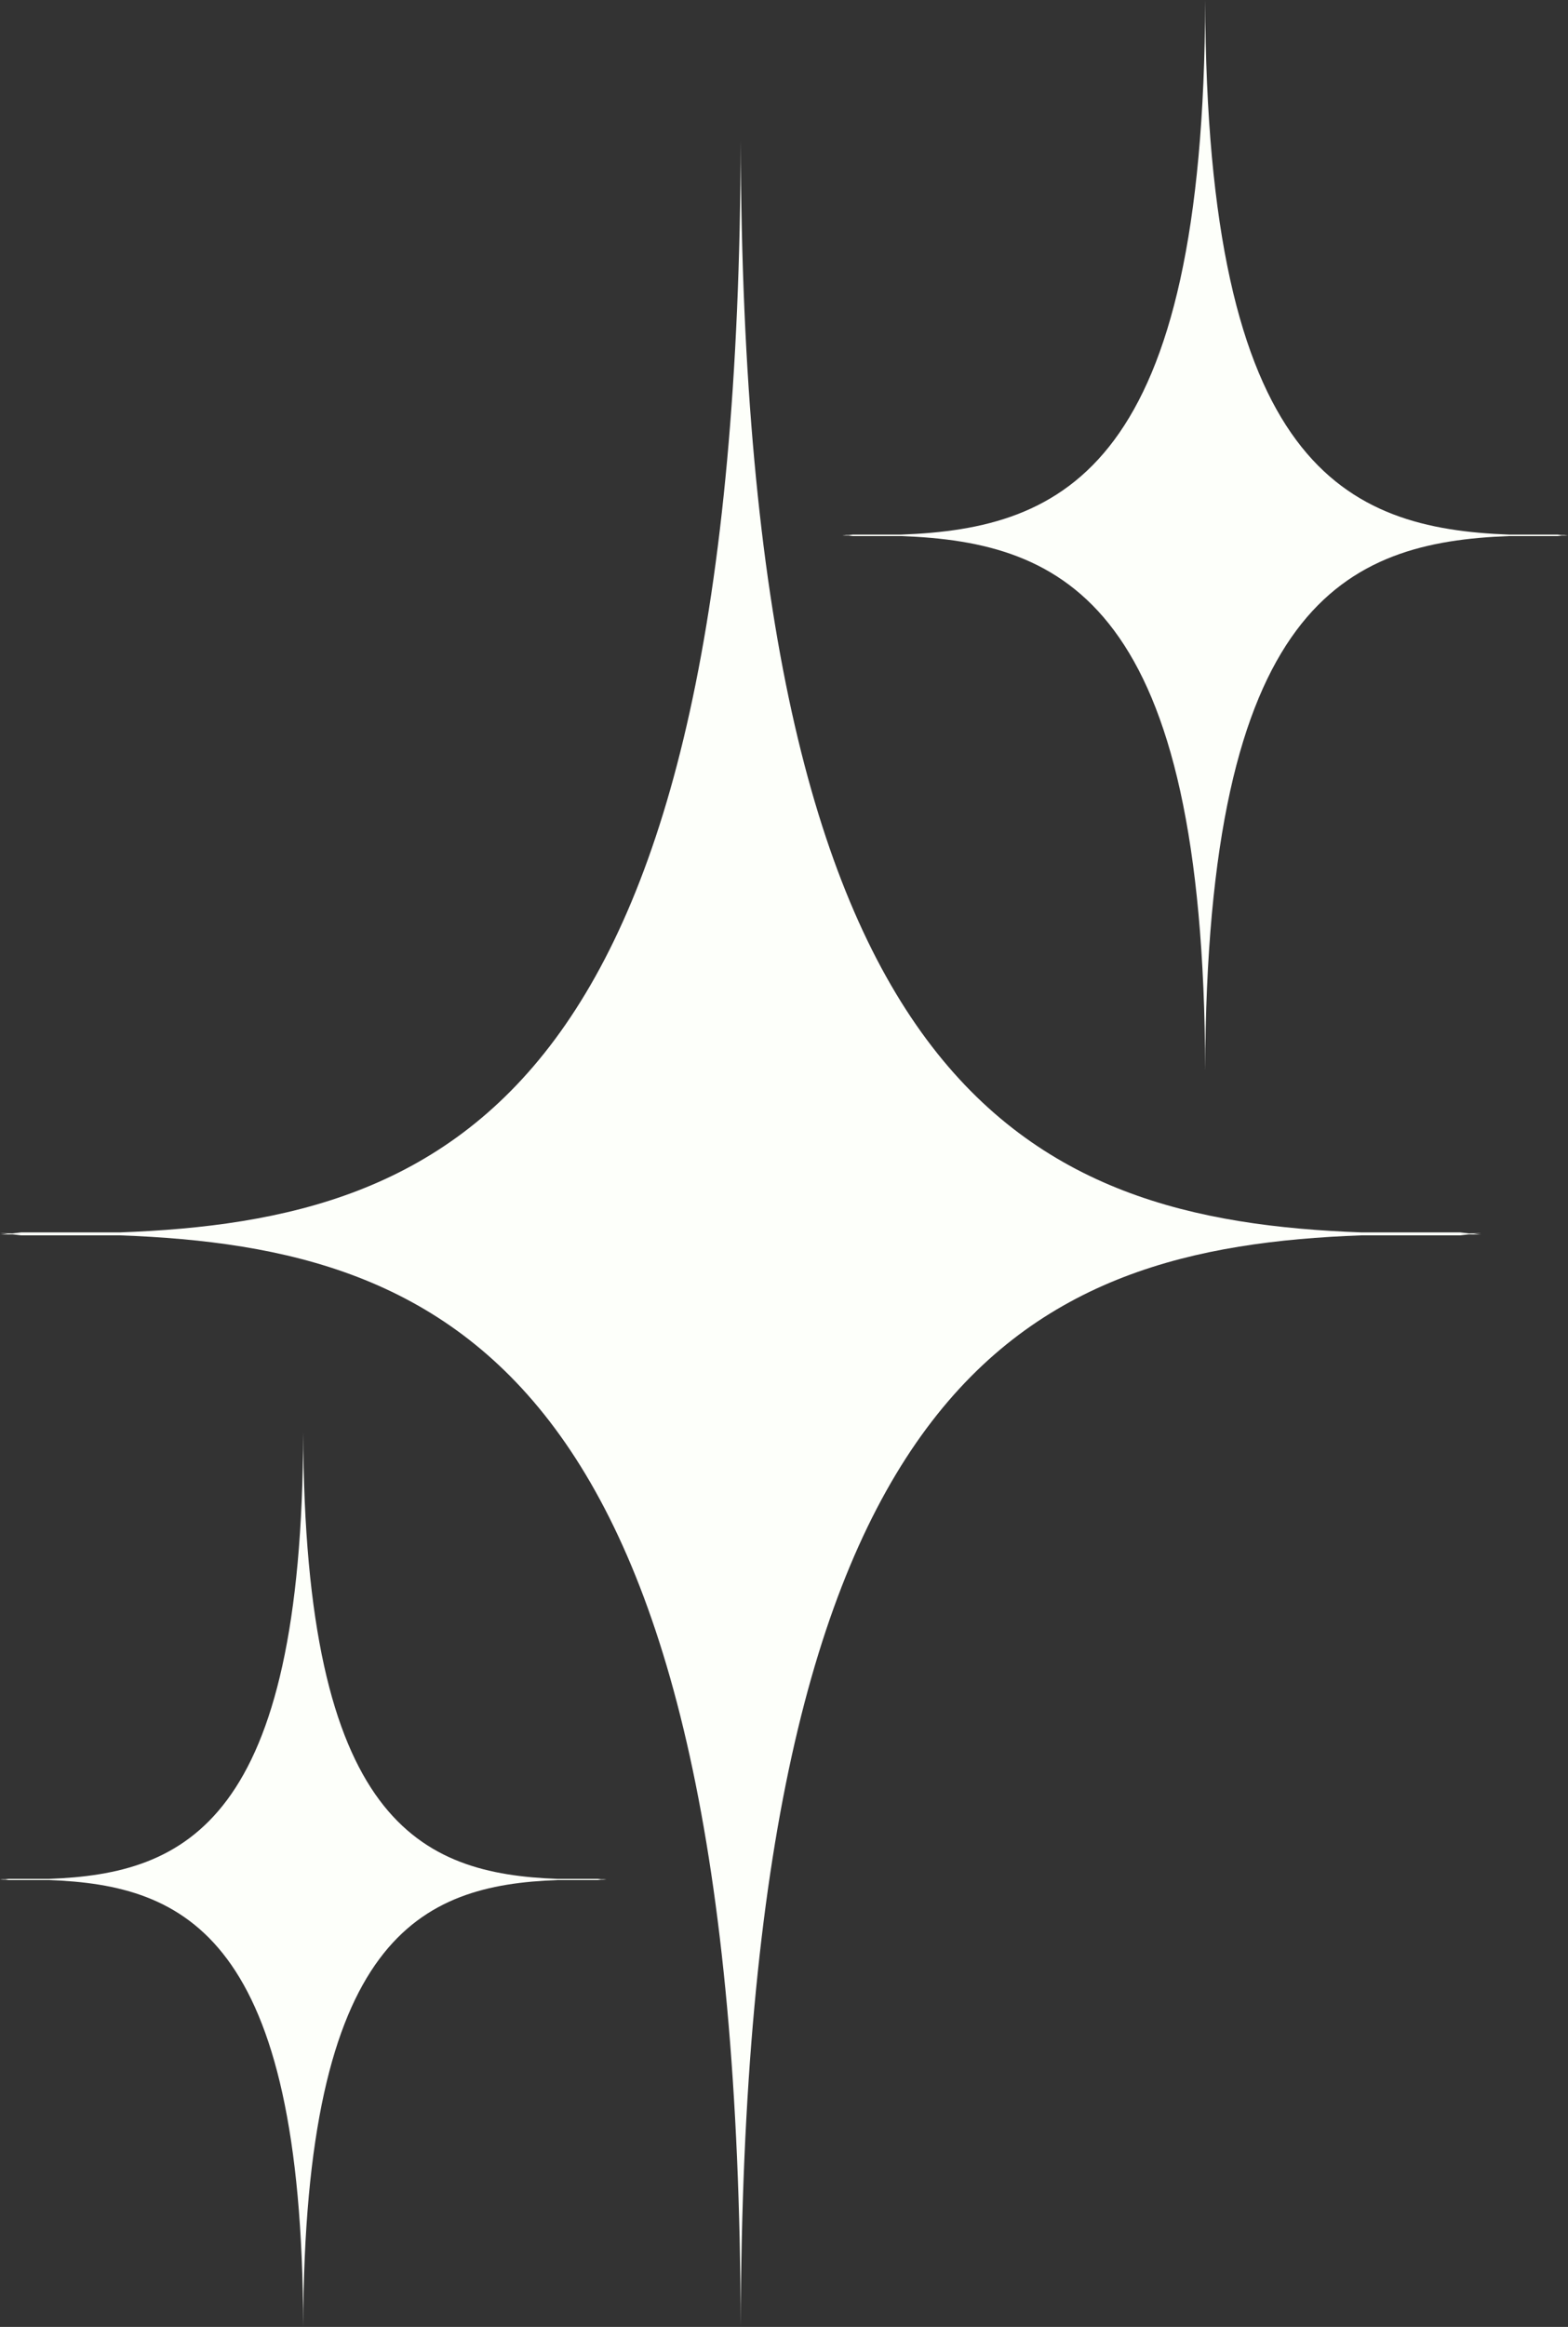
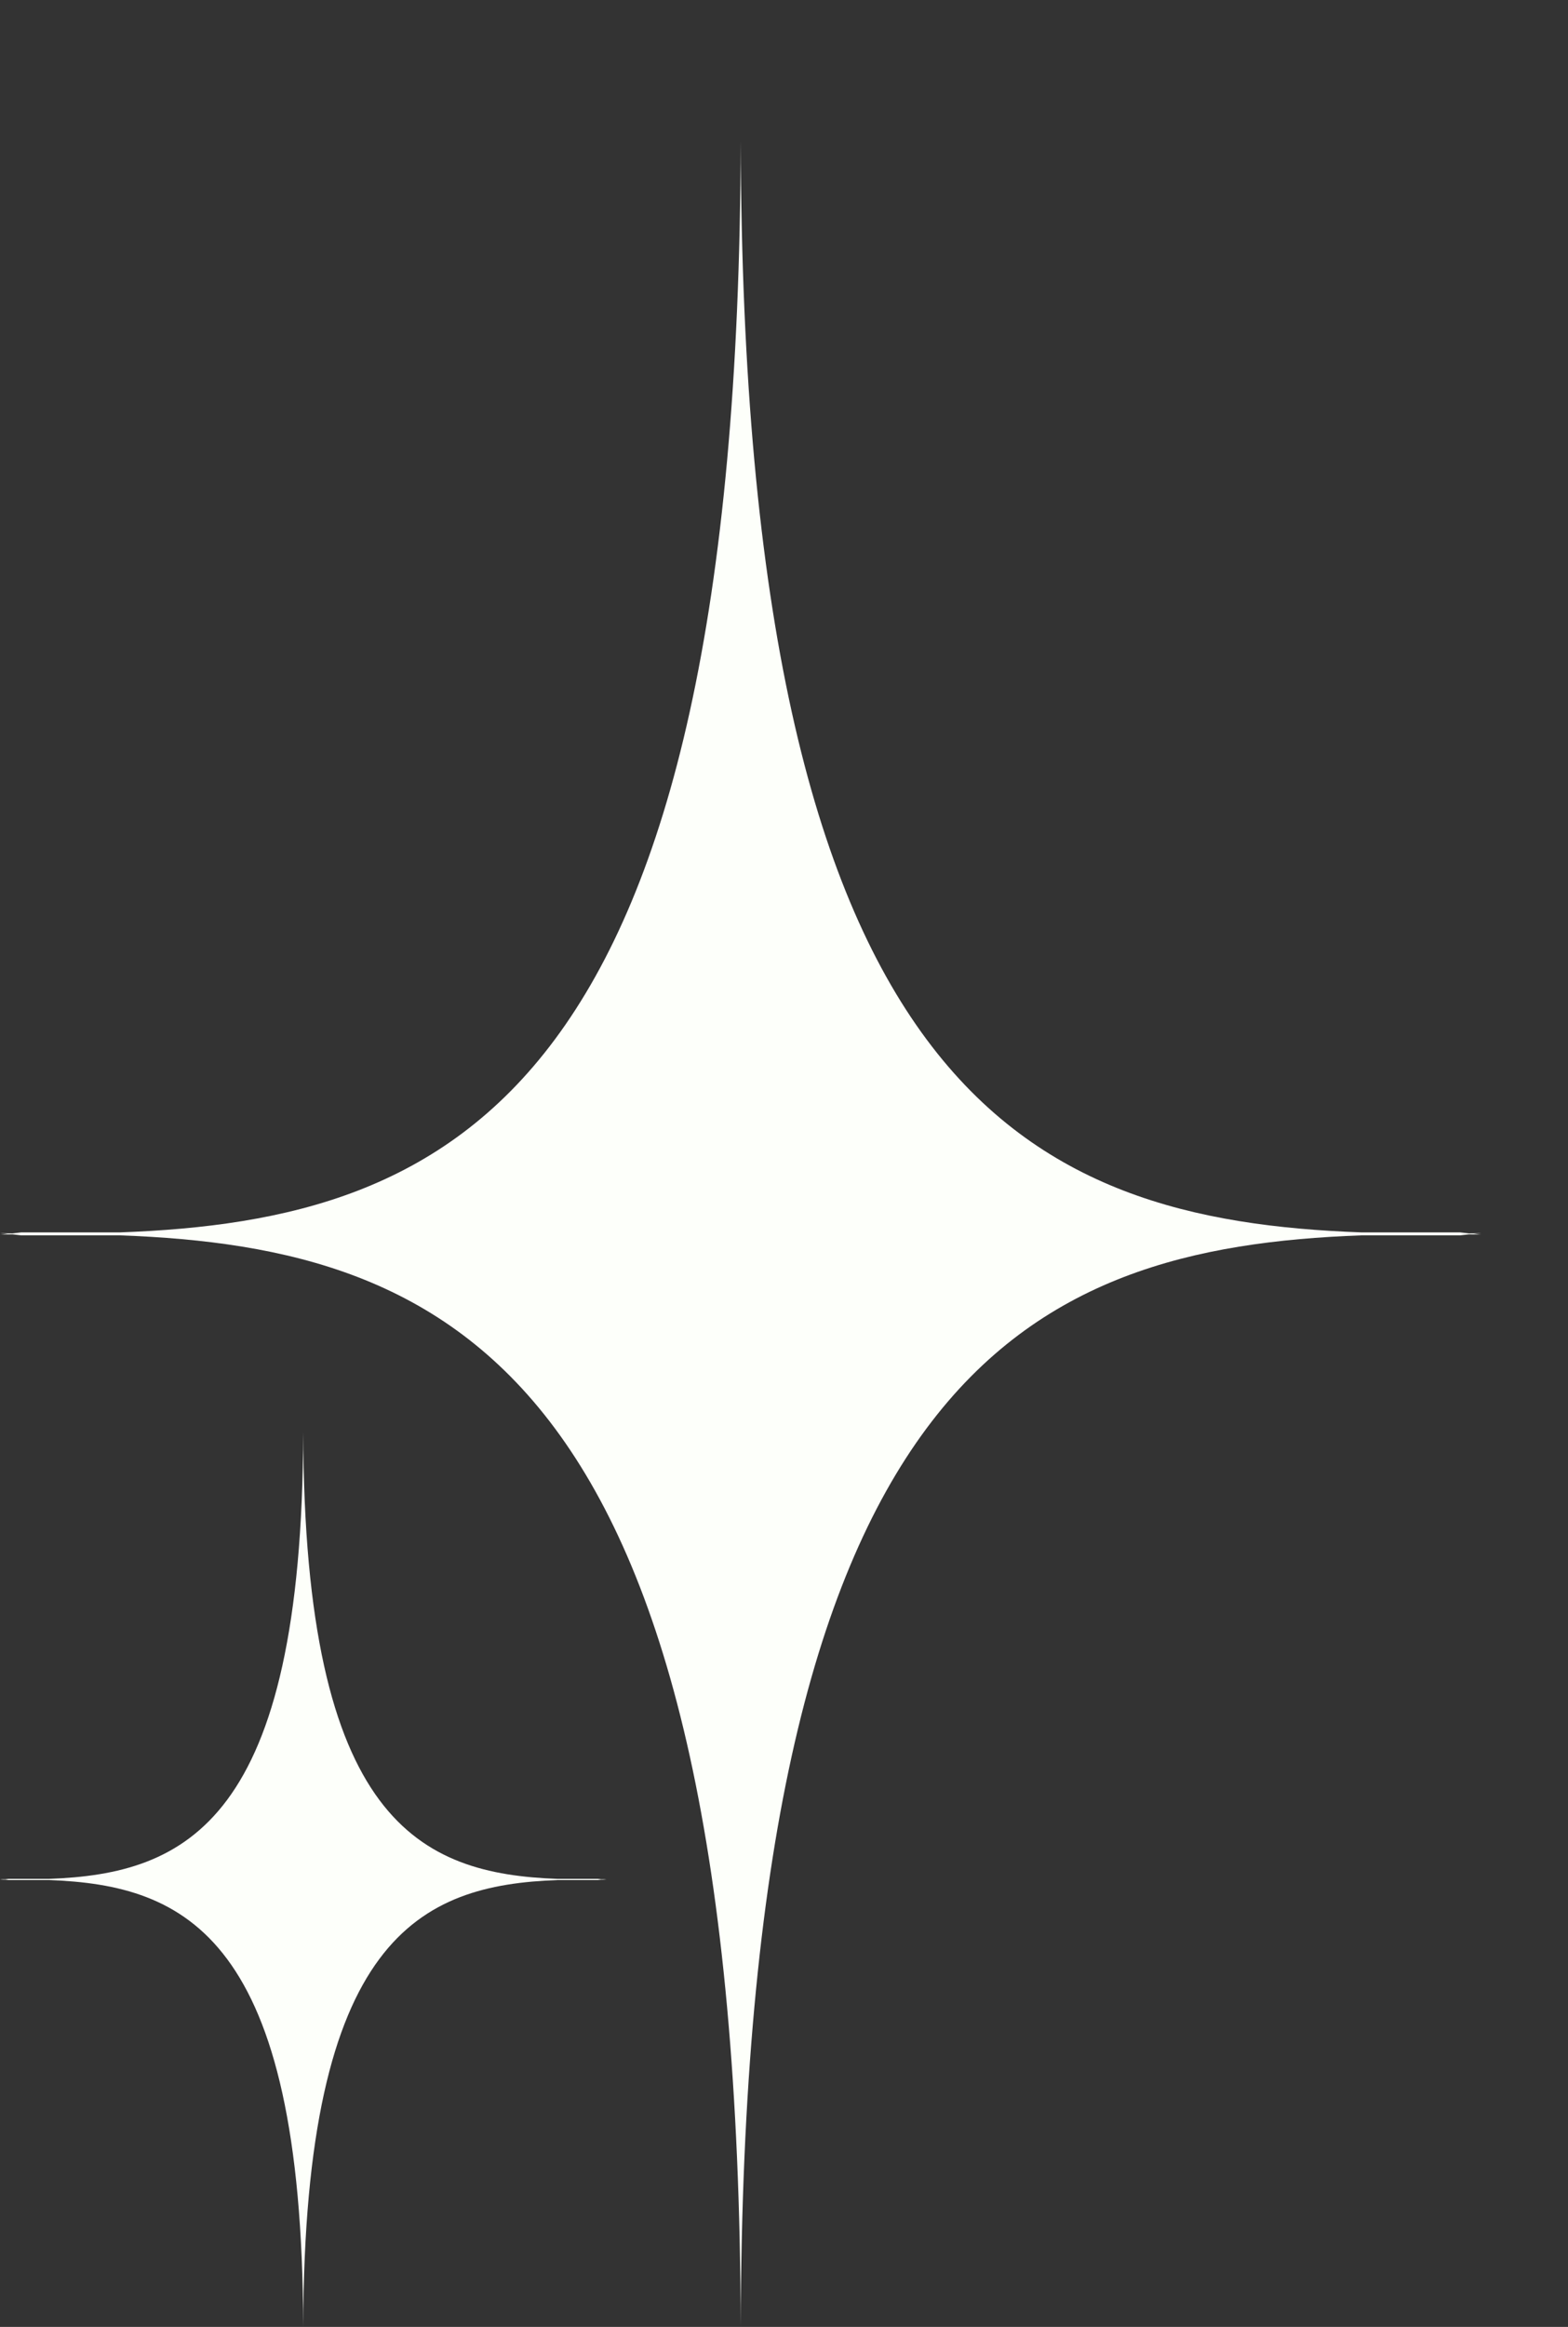
<svg xmlns="http://www.w3.org/2000/svg" fill="#000000" height="1418.4" preserveAspectRatio="xMidYMid meet" version="1" viewBox="0.0 0.0 956.6 1418.4" width="956.6" zoomAndPan="magnify">
  <rect x="0.0" y="0.0" width="956.6" height="1418.4" fill="#333333" stroke="none" />
  <defs>
    <clipPath id="a">
      <path d="M 0 85 L 904 85 L 904 1418.371 L 0 1418.371 Z M 0 85" />
    </clipPath>
    <clipPath id="b">
-       <path d="M 513 0 L 956.59 0 L 956.59 653 L 513 653 Z M 513 0" />
-     </clipPath>
+       </clipPath>
    <clipPath id="c">
      <path d="M 0 872 L 370 872 L 370 1418.371 L 0 1418.371 Z M 0 872" />
    </clipPath>
  </defs>
  <g>
    <g clip-path="url(#a)" id="change1_2">
      <path d="M 899.109 752.121 C 902.039 751.852 903.797 751.75 903.797 751.75 C 901.23 751.781 898.645 751.809 896.094 751.836 C 894.562 751.676 892.828 751.477 890.891 751.23 L 830.746 751.23 C 626.348 743.746 453.418 666.648 451.898 85.891 C 450.387 666.648 277.457 743.746 73.039 751.23 L 12.895 751.23 C 10.957 751.477 9.246 751.676 7.707 751.836 C 5.137 751.809 2.586 751.781 0 751.75 C 0 751.75 1.75 751.852 4.688 752.121 C 1.75 752.391 0 752.488 0 752.488 C 2.586 752.453 5.137 752.438 7.707 752.422 C 9.246 752.578 10.957 752.77 12.895 753.012 L 73.039 753.012 C 277.457 760.496 450.387 837.605 451.898 1418.371 C 453.418 837.605 626.348 760.496 830.746 753.012 L 890.891 753.012 C 892.828 752.77 894.562 752.578 896.094 752.422 C 898.645 752.438 901.23 752.453 903.797 752.488 C 903.797 752.488 902.039 752.391 899.109 752.121" fill="#fdfffa" />
    </g>
    <g clip-path="url(#b)" id="change1_3">
-       <path d="M 954.297 326.32 C 955.738 326.18 956.594 326.141 956.594 326.141 C 955.332 326.148 954.062 326.16 952.82 326.172 C 952.066 326.102 951.215 326 950.27 325.879 L 920.82 325.879 C 820.707 322.211 736.012 284.449 735.258 0 C 734.52 284.449 649.82 322.211 549.699 325.879 L 520.242 325.879 C 519.289 326 518.453 326.102 517.707 326.172 C 516.441 326.16 515.188 326.148 513.93 326.141 C 513.93 326.141 514.781 326.18 516.227 326.32 C 514.781 326.441 513.93 326.5 513.93 326.5 C 515.188 326.48 516.441 326.469 517.707 326.461 C 518.453 326.539 519.289 326.629 520.242 326.762 L 549.699 326.762 C 649.82 330.422 734.52 368.18 735.258 652.633 C 736.012 368.18 820.707 330.422 920.82 326.762 L 950.27 326.762 C 951.215 326.629 952.066 326.539 952.82 326.461 C 954.062 326.469 955.332 326.48 956.594 326.5 C 956.594 326.5 955.738 326.441 954.297 326.32" fill="#fdfffa" />
-     </g>
+       </g>
    <g clip-path="url(#c)" id="change1_1">
      <path d="M 368.047 1145.648 C 369.246 1145.539 369.957 1145.488 369.957 1145.488 C 368.902 1145.5 367.852 1145.512 366.805 1145.531 C 366.184 1145.469 365.469 1145.379 364.676 1145.289 L 340.066 1145.289 C 256.391 1142.219 185.605 1110.66 184.984 872.93 C 184.363 1110.66 113.582 1142.219 29.902 1145.289 L 5.285 1145.289 C 4.48 1145.379 3.785 1145.469 3.168 1145.531 C 2.102 1145.512 1.062 1145.5 0 1145.488 C 0 1145.488 0.727 1145.539 1.926 1145.648 C 0.727 1145.75 0 1145.801 0 1145.801 C 1.062 1145.789 2.102 1145.781 3.168 1145.77 C 3.785 1145.828 4.48 1145.922 5.285 1146.012 L 29.902 1146.012 C 113.582 1149.07 184.363 1180.641 184.984 1418.371 C 185.605 1180.641 256.391 1149.07 340.066 1146.012 L 364.676 1146.012 C 365.469 1145.922 366.184 1145.828 366.805 1145.77 C 367.852 1145.781 368.902 1145.789 369.957 1145.801 C 369.957 1145.801 369.246 1145.75 368.047 1145.648" fill="#fdfffa" />
    </g>
  </g>
</svg>